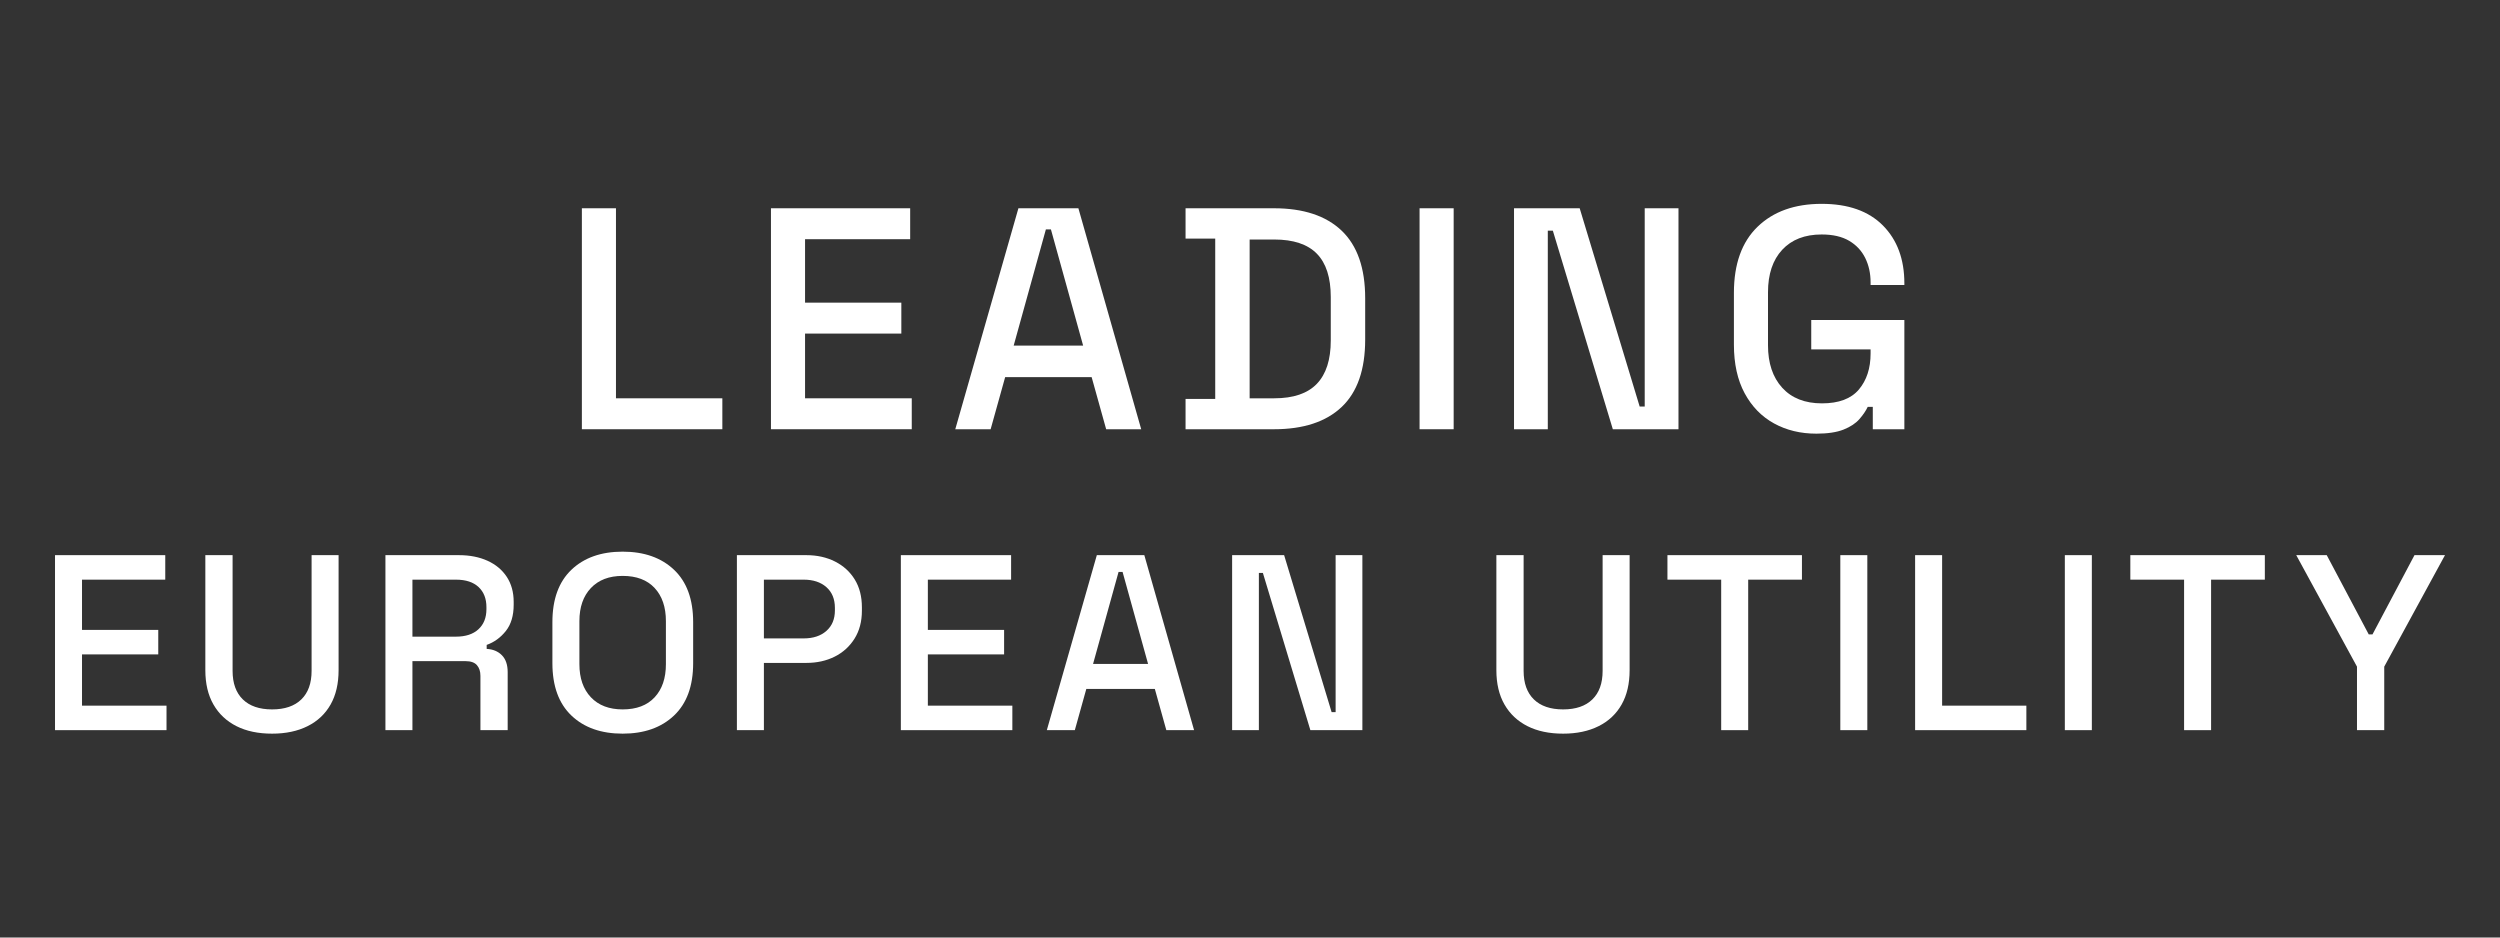
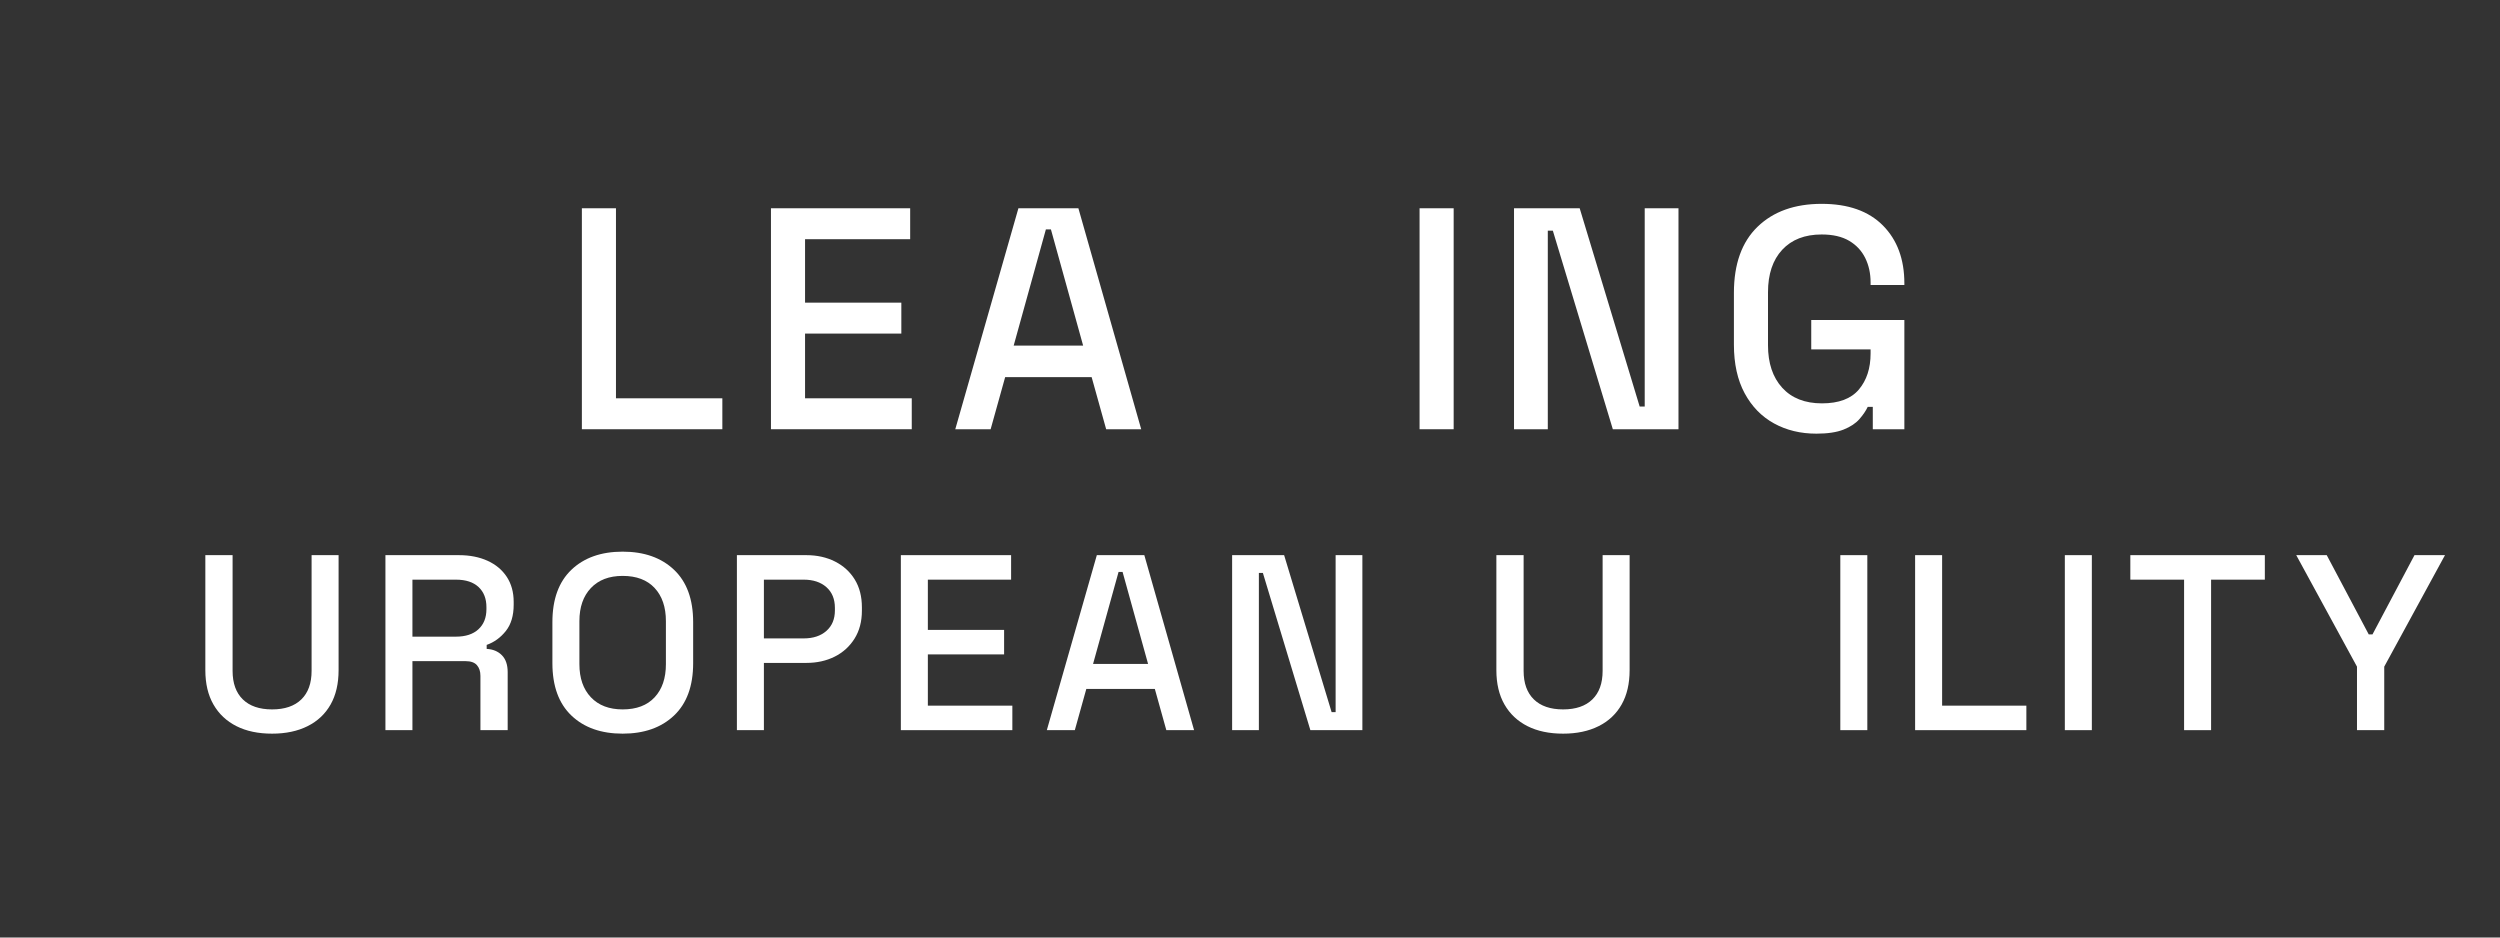
<svg xmlns="http://www.w3.org/2000/svg" id="Layer_1" version="1.1" viewBox="0 0 800 300">
  <rect x="0" y="0" width="800" height="300" fill="#333333" stroke="none" />
  <defs>
    <style>
      .st0 {
        fill: #fff;
      }
    </style>
  </defs>
  <path class="st0" d="M186.199,137.356v-70.711h10.91v60.811h34.042v9.899h-44.952Z" />
  <path class="st0" d="M246.707,137.356v-70.711h44.548v9.899h-33.638v20.304h30.81v9.899h-30.81v20.709h34.143v9.899h-45.053Z" />
  <path class="st0" d="M305.689,137.356l20.203-70.711h19.193l20.102,70.711h-11.213l-4.646-16.668h-27.679l-4.646,16.668h-11.314ZM324.377,110.586h22.224l-10.304-37.174h-1.616l-10.304,37.174Z" />
-   <path class="st0" d="M379.378,137.356v-9.698h9.495v-51.315h-9.495v-9.698h28.285c9.427,0,16.651,2.391,21.669,7.172,5.016,4.782,7.526,11.988,7.526,21.617v13.233c0,9.632-2.509,16.819-7.526,21.567-5.018,4.748-12.242,7.122-21.669,7.122h-28.285ZM399.885,127.456h7.879c6.127,0,10.672-1.549,13.637-4.647,2.963-3.097,4.445-7.711,4.445-13.839v-13.94c0-6.195-1.482-10.809-4.445-13.839-2.964-3.03-7.51-4.546-13.637-4.546h-7.879v50.811Z" />
  <path class="st0" d="M454.261,137.356v-70.711h10.91v70.711h-10.91Z" />
  <path class="st0" d="M484.485,137.356v-70.711h21.012l19.192,63.438h1.617v-63.438h10.808v70.711h-21.011l-19.193-63.538h-1.615v63.538h-10.809Z" />
  <path class="st0" d="M581.216,138.77c-5.051,0-9.564-1.096-13.537-3.283-3.974-2.188-7.105-5.404-9.394-9.647-2.29-4.242-3.434-9.428-3.434-15.556v-16.567c0-9.225,2.525-16.279,7.576-21.162,5.051-4.882,11.885-7.324,20.505-7.324,8.486,0,15.017,2.308,19.598,6.92,4.578,4.614,6.868,10.793,6.868,18.537v.505h-10.808v-.808c0-2.895-.573-5.505-1.718-7.828-1.146-2.324-2.863-4.157-5.152-5.505-2.29-1.347-5.22-2.02-8.788-2.02-5.389,0-9.596,1.633-12.627,4.899-3.03,3.267-4.545,7.796-4.545,13.586v16.971c0,5.725,1.515,10.253,4.545,13.586,3.031,3.334,7.274,5,12.728,5,5.387,0,9.327-1.48,11.819-4.445,2.491-2.963,3.738-6.801,3.738-11.516v-1.313h-18.991v-9.394h29.799v34.952h-10.102v-7.172h-1.615c-.607,1.281-1.499,2.593-2.677,3.94-1.179,1.348-2.863,2.459-5.051,3.334-2.19.874-5.101,1.313-8.738,1.313Z" />
-   <path class="st0" d="M17.604,233.649v-56h35.28v7.84h-26.64v16.08h24.4v7.84h-24.4v16.4h27.04v7.84H17.604Z" />
  <path class="st0" d="M87.067,234.77c-4.427,0-8.228-.8-11.4-2.4-3.174-1.6-5.627-3.906-7.359-6.92-1.734-3.013-2.6-6.68-2.6-11v-36.8h8.72v37.04c0,3.947,1.092,6.987,3.28,9.12,2.187,2.134,5.306,3.2,9.36,3.2,4.053,0,7.173-1.066,9.36-3.2,2.186-2.133,3.28-5.173,3.28-9.12v-37.04h8.64v36.8c0,4.32-.854,7.987-2.56,11-1.708,3.014-4.16,5.32-7.36,6.92-3.2,1.601-6.988,2.4-11.36,2.4Z" />
  <path class="st0" d="M123.338,233.649v-56h23.52c3.466,0,6.52.6,9.16,1.8,2.64,1.2,4.692,2.92,6.16,5.16,1.466,2.24,2.2,4.907,2.2,8v.88c0,3.521-.84,6.334-2.52,8.44-1.68,2.107-3.72,3.587-6.12,4.439v1.28c2.026.107,3.652.787,4.88,2.04,1.226,1.254,1.84,3.054,1.84,5.4v18.56h-8.72v-17.36c0-1.439-.374-2.586-1.12-3.439-.748-.853-1.948-1.28-3.6-1.28h-17.04v22.08h-8.64ZM131.978,203.729h13.92c3.093,0,5.493-.786,7.2-2.36,1.706-1.572,2.56-3.72,2.56-6.439v-.641c0-2.72-.84-4.866-2.52-6.439-1.68-1.572-4.094-2.36-7.24-2.36h-13.92v18.24Z" />
  <path class="st0" d="M199.249,234.77c-6.88,0-12.347-1.933-16.4-5.8-4.054-3.866-6.08-9.453-6.08-16.761v-13.119c0-7.307,2.026-12.893,6.08-16.761,4.053-3.866,9.52-5.8,16.4-5.8s12.36,1.934,16.44,5.8c4.08,3.868,6.12,9.454,6.12,16.761v13.119c0,7.308-2.04,12.895-6.12,16.761-4.08,3.867-9.56,5.8-16.44,5.8ZM199.249,227.01c4.426,0,7.84-1.293,10.24-3.88s3.6-6.12,3.6-10.601v-13.76c0-4.48-1.2-8.013-3.6-10.601-2.4-2.586-5.814-3.88-10.24-3.88-4.32,0-7.708,1.294-10.16,3.88-2.454,2.588-3.68,6.12-3.68,10.601v13.76c0,4.48,1.226,8.014,3.68,10.601,2.452,2.587,5.84,3.88,10.16,3.88Z" />
  <path class="st0" d="M235.808,233.649v-56h22.24c3.413,0,6.466.68,9.16,2.04,2.692,1.36,4.8,3.28,6.32,5.76,1.52,2.48,2.28,5.454,2.28,8.92v1.04c0,3.468-.787,6.454-2.36,8.96-1.574,2.508-3.694,4.428-6.36,5.761-2.667,1.333-5.68,2-9.04,2h-13.6v21.52h-8.64ZM244.448,204.289h12.72c3.04,0,5.466-.8,7.28-2.399,1.812-1.601,2.72-3.786,2.72-6.561v-.8c0-2.826-.908-5.04-2.72-6.64-1.814-1.601-4.24-2.4-7.28-2.4h-12.72v18.8Z" />
  <path class="st0" d="M288.272,233.649v-56h35.28v7.84h-26.64v16.08h24.4v7.84h-24.4v16.4h27.04v7.84h-35.68Z" />
  <path class="st0" d="M334.984,233.649l16-56h15.2l15.92,56h-8.88l-3.68-13.2h-21.92l-3.68,13.2h-8.96ZM349.783,212.449h17.6l-8.16-29.439h-1.28l-8.16,29.439Z" />
  <path class="st0" d="M394.279,233.649v-56h16.641l15.2,50.24h1.279v-50.24h8.561v56h-16.641l-15.199-50.32h-1.28v50.32h-8.56Z" />
  <path class="st0" d="M500.198,234.77c-4.428,0-8.228-.8-11.399-2.4-3.174-1.6-5.628-3.906-7.36-6.92-1.733-3.013-2.6-6.68-2.6-11v-36.8h8.72v37.04c0,3.947,1.093,6.987,3.28,9.12,2.186,2.134,5.306,3.2,9.359,3.2,4.053,0,7.173-1.066,9.36-3.2,2.187-2.133,3.28-5.173,3.28-9.12v-37.04h8.64v36.8c0,4.32-.854,7.987-2.561,11-1.707,3.014-4.159,5.32-7.359,6.92-3.2,1.601-6.987,2.4-11.36,2.4Z" />
-   <path class="st0" d="M550.781,233.649v-48.16h-17.2v-7.84h43.04v7.84h-17.2v48.16h-8.64Z" />
  <path class="st0" d="M588.901,233.649v-56h8.641v56h-8.641Z" />
  <path class="st0" d="M612.836,233.649v-56h8.641v48.16h26.96v7.84h-35.601Z" />
  <path class="st0" d="M660.747,233.649v-56h8.641v56h-8.641Z" />
  <path class="st0" d="M698.907,233.649v-48.16h-17.2v-7.84h43.04v7.84h-17.2v48.16h-8.64Z" />
  <path class="st0" d="M754.236,233.649v-20.32l-19.44-35.68h9.76l13.44,25.36h1.2l13.439-25.36h9.761l-19.44,35.68v20.32h-8.72Z" />
</svg>